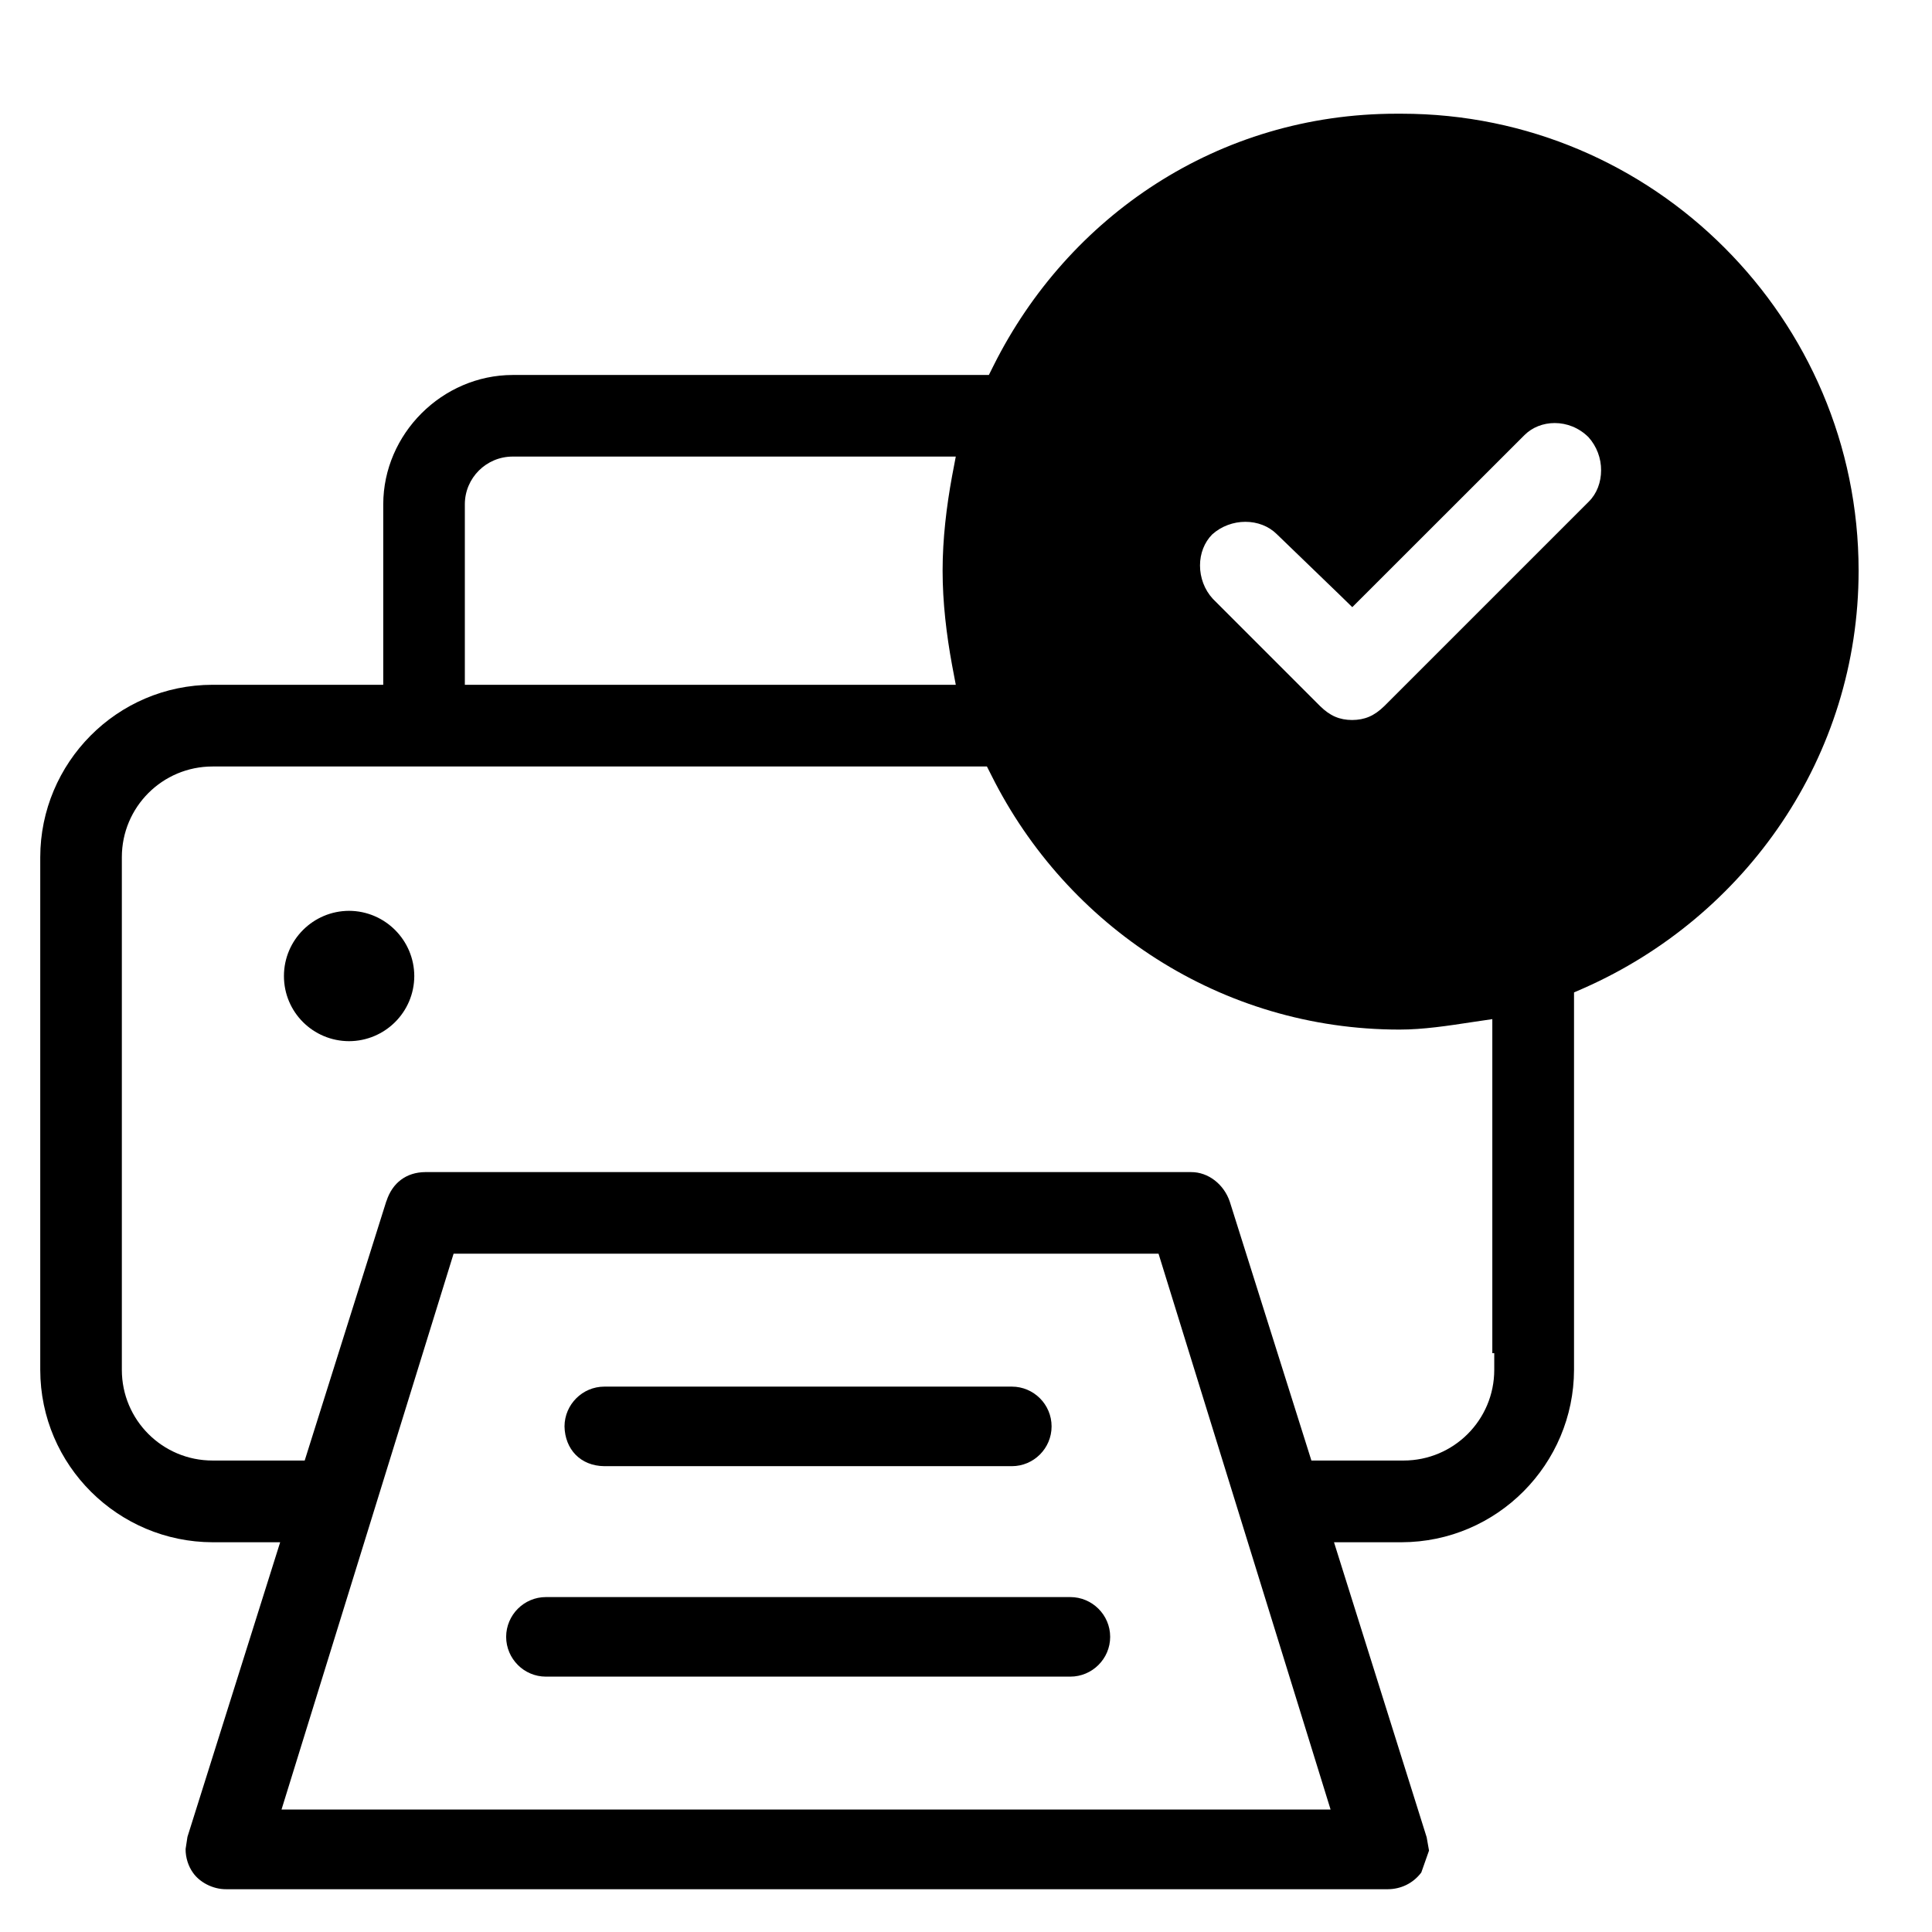
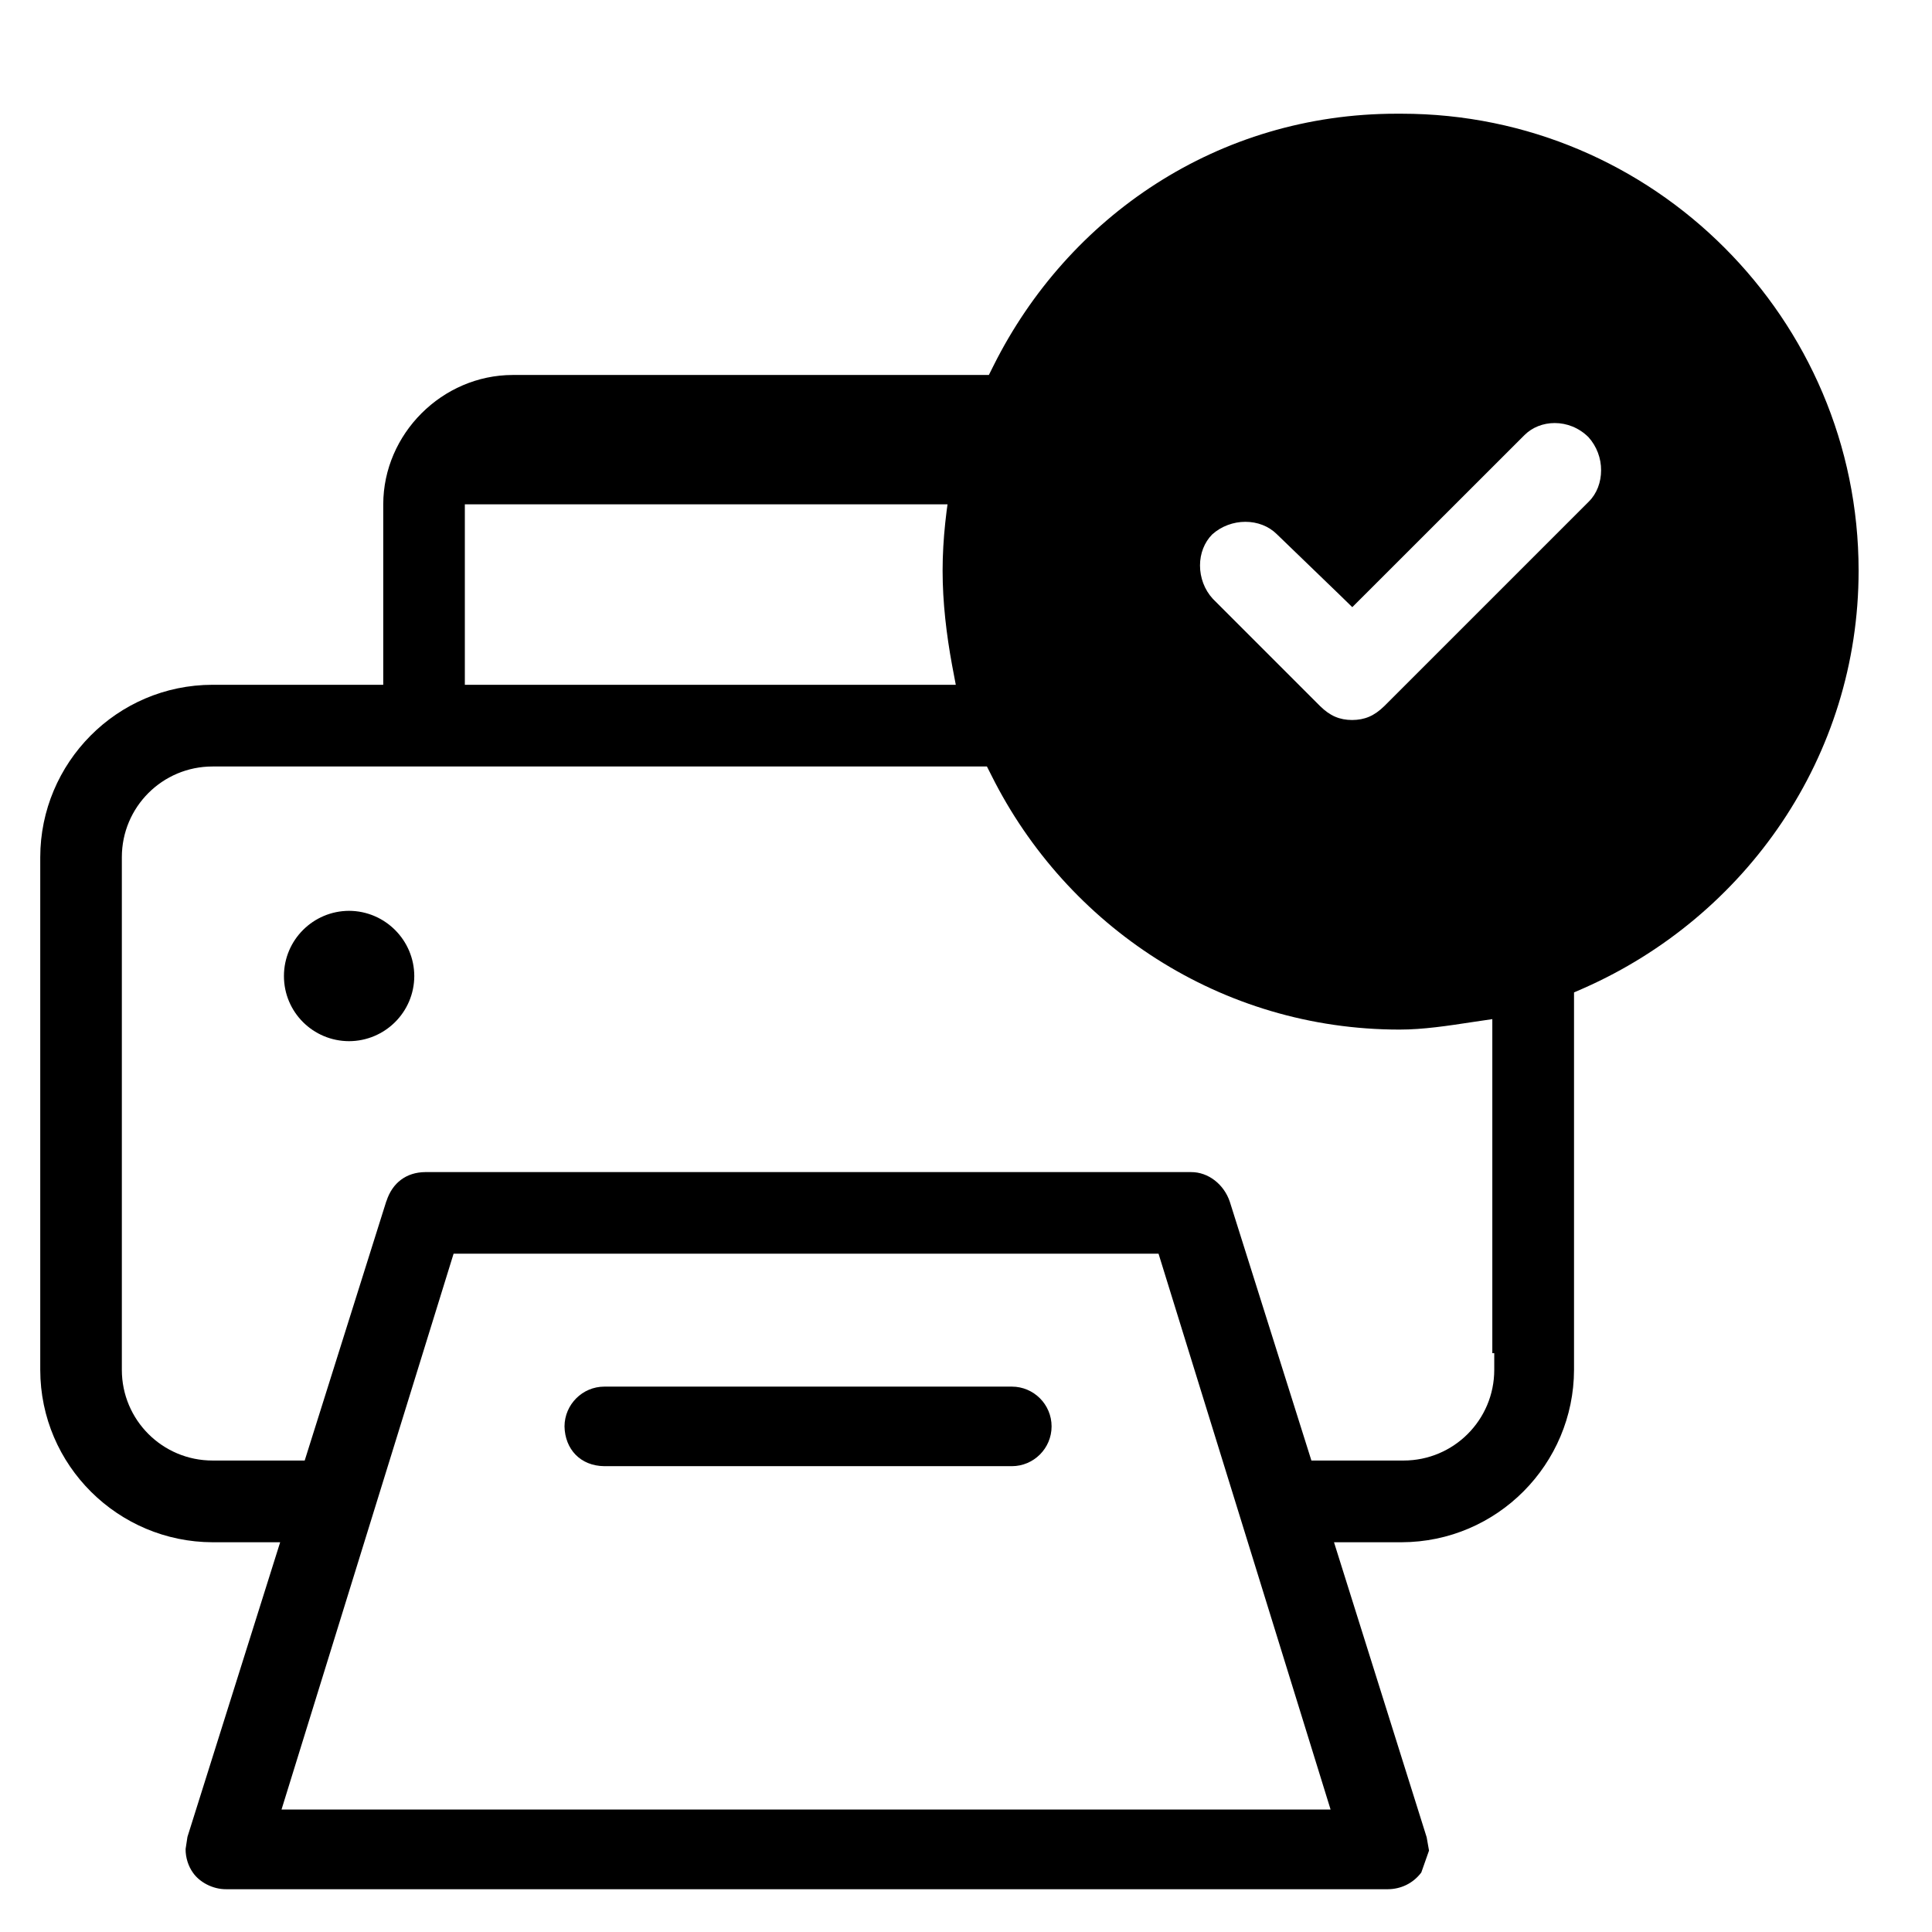
<svg xmlns="http://www.w3.org/2000/svg" width="90" height="90" viewBox="0 0 90 90" fill="none">
  <path d="M16.26 42.43C14.587 42.435 13.227 43.79 13.227 45.468C13.227 47.147 14.582 48.497 16.26 48.502C17.933 48.497 19.294 47.147 19.299 45.468C19.294 43.796 17.933 42.435 16.26 42.43Z" fill="black" />
  <path d="M28.155 68.3H47.135C48.156 68.3 48.987 67.468 48.987 66.447C48.987 65.425 48.156 64.594 47.135 64.594H28.155C27.133 64.594 26.302 65.425 26.297 66.447C26.318 67.505 27.033 68.289 28.155 68.3Z" fill="black" />
-   <path d="M49.858 74.398H25.431C24.409 74.398 23.583 75.23 23.578 76.251C23.583 77.273 24.409 78.104 25.431 78.104H49.858C50.88 78.104 51.716 77.273 51.716 76.251C51.716 75.23 50.88 74.398 49.858 74.398Z" fill="black" />
-   <path d="M74.013 23.366L64.489 32.89C64.012 33.356 63.573 33.536 62.985 33.541C62.408 33.536 61.963 33.356 61.492 32.89L56.5 27.897C56.103 27.468 55.901 26.902 55.901 26.341C55.901 25.785 56.103 25.266 56.468 24.896C56.897 24.509 57.463 24.308 58.014 24.308C58.575 24.308 59.099 24.509 59.475 24.88L59.48 24.885L62.392 27.696L62.995 28.284L71.016 20.268C71.381 19.903 71.89 19.707 72.424 19.707C72.98 19.707 73.547 19.919 73.997 20.364C74.383 20.793 74.59 21.354 74.585 21.91C74.585 22.466 74.388 22.995 74.013 23.366ZM69.608 63.813C69.608 66.147 67.718 68.037 65.383 68.037H61.09L57.288 55.977C57.019 55.178 56.293 54.596 55.483 54.601H19.801C18.943 54.611 18.281 55.083 18.001 55.956L17.995 55.962L14.194 68.037H9.901C7.566 68.037 5.676 66.147 5.676 63.813V39.931C5.676 37.596 7.566 35.706 9.901 35.706H45.975L46.192 36.135C49.697 43.145 56.881 47.962 65.198 47.962C66.299 47.962 67.443 47.787 68.623 47.607L69.518 47.475V63.035H69.608V63.813ZM14.168 84.296H13.114L21.13 58.402H53.969L61.984 84.296H14.168ZM21.654 23.493C21.654 22.264 22.654 21.269 23.883 21.269H44.524L44.35 22.185C44.09 23.604 43.91 25.102 43.91 26.584C43.91 28.067 44.09 29.565 44.35 30.979L44.524 31.9H21.654V23.493ZM80.334 11.539C76.48 7.679 71.159 5.297 65.288 5.297H65.055C56.748 5.297 49.76 10.077 46.282 17.034L46.065 17.468H23.883C20.6 17.473 17.858 20.21 17.853 23.493V31.9H9.901C5.433 31.905 1.88 35.547 1.875 39.931V63.813C1.88 68.276 5.517 71.833 9.901 71.844H13.051L8.731 85.572V85.577L8.646 86.133C8.641 86.54 8.779 86.948 8.99 87.239C9.287 87.668 9.896 88.012 10.536 88.007H64.653C65.246 88.002 65.817 87.748 66.209 87.229L66.569 86.207L66.458 85.577L66.453 85.566L62.143 71.844H65.288C69.756 71.834 73.314 68.196 73.324 63.813V46.231L73.785 46.03C81.324 42.695 86.581 35.251 86.581 26.585C86.581 20.713 84.193 15.398 80.334 11.539L80.334 11.539Z" fill="black" />
+   <path d="M74.013 23.366L64.489 32.89C64.012 33.356 63.573 33.536 62.985 33.541C62.408 33.536 61.963 33.356 61.492 32.89L56.5 27.897C56.103 27.468 55.901 26.902 55.901 26.341C55.901 25.785 56.103 25.266 56.468 24.896C56.897 24.509 57.463 24.308 58.014 24.308C58.575 24.308 59.099 24.509 59.475 24.88L59.48 24.885L62.392 27.696L62.995 28.284L71.016 20.268C71.381 19.903 71.89 19.707 72.424 19.707C72.98 19.707 73.547 19.919 73.997 20.364C74.383 20.793 74.59 21.354 74.585 21.91C74.585 22.466 74.388 22.995 74.013 23.366ZM69.608 63.813C69.608 66.147 67.718 68.037 65.383 68.037H61.09L57.288 55.977C57.019 55.178 56.293 54.596 55.483 54.601H19.801C18.943 54.611 18.281 55.083 18.001 55.956L17.995 55.962L14.194 68.037H9.901C7.566 68.037 5.676 66.147 5.676 63.813V39.931C5.676 37.596 7.566 35.706 9.901 35.706H45.975L46.192 36.135C49.697 43.145 56.881 47.962 65.198 47.962C66.299 47.962 67.443 47.787 68.623 47.607L69.518 47.475V63.035H69.608V63.813ZM14.168 84.296H13.114L21.13 58.402H53.969L61.984 84.296H14.168ZM21.654 23.493H44.524L44.35 22.185C44.09 23.604 43.91 25.102 43.91 26.584C43.91 28.067 44.09 29.565 44.35 30.979L44.524 31.9H21.654V23.493ZM80.334 11.539C76.48 7.679 71.159 5.297 65.288 5.297H65.055C56.748 5.297 49.76 10.077 46.282 17.034L46.065 17.468H23.883C20.6 17.473 17.858 20.21 17.853 23.493V31.9H9.901C5.433 31.905 1.88 35.547 1.875 39.931V63.813C1.88 68.276 5.517 71.833 9.901 71.844H13.051L8.731 85.572V85.577L8.646 86.133C8.641 86.54 8.779 86.948 8.99 87.239C9.287 87.668 9.896 88.012 10.536 88.007H64.653C65.246 88.002 65.817 87.748 66.209 87.229L66.569 86.207L66.458 85.577L66.453 85.566L62.143 71.844H65.288C69.756 71.834 73.314 68.196 73.324 63.813V46.231L73.785 46.03C81.324 42.695 86.581 35.251 86.581 26.585C86.581 20.713 84.193 15.398 80.334 11.539L80.334 11.539Z" fill="black" />
</svg>